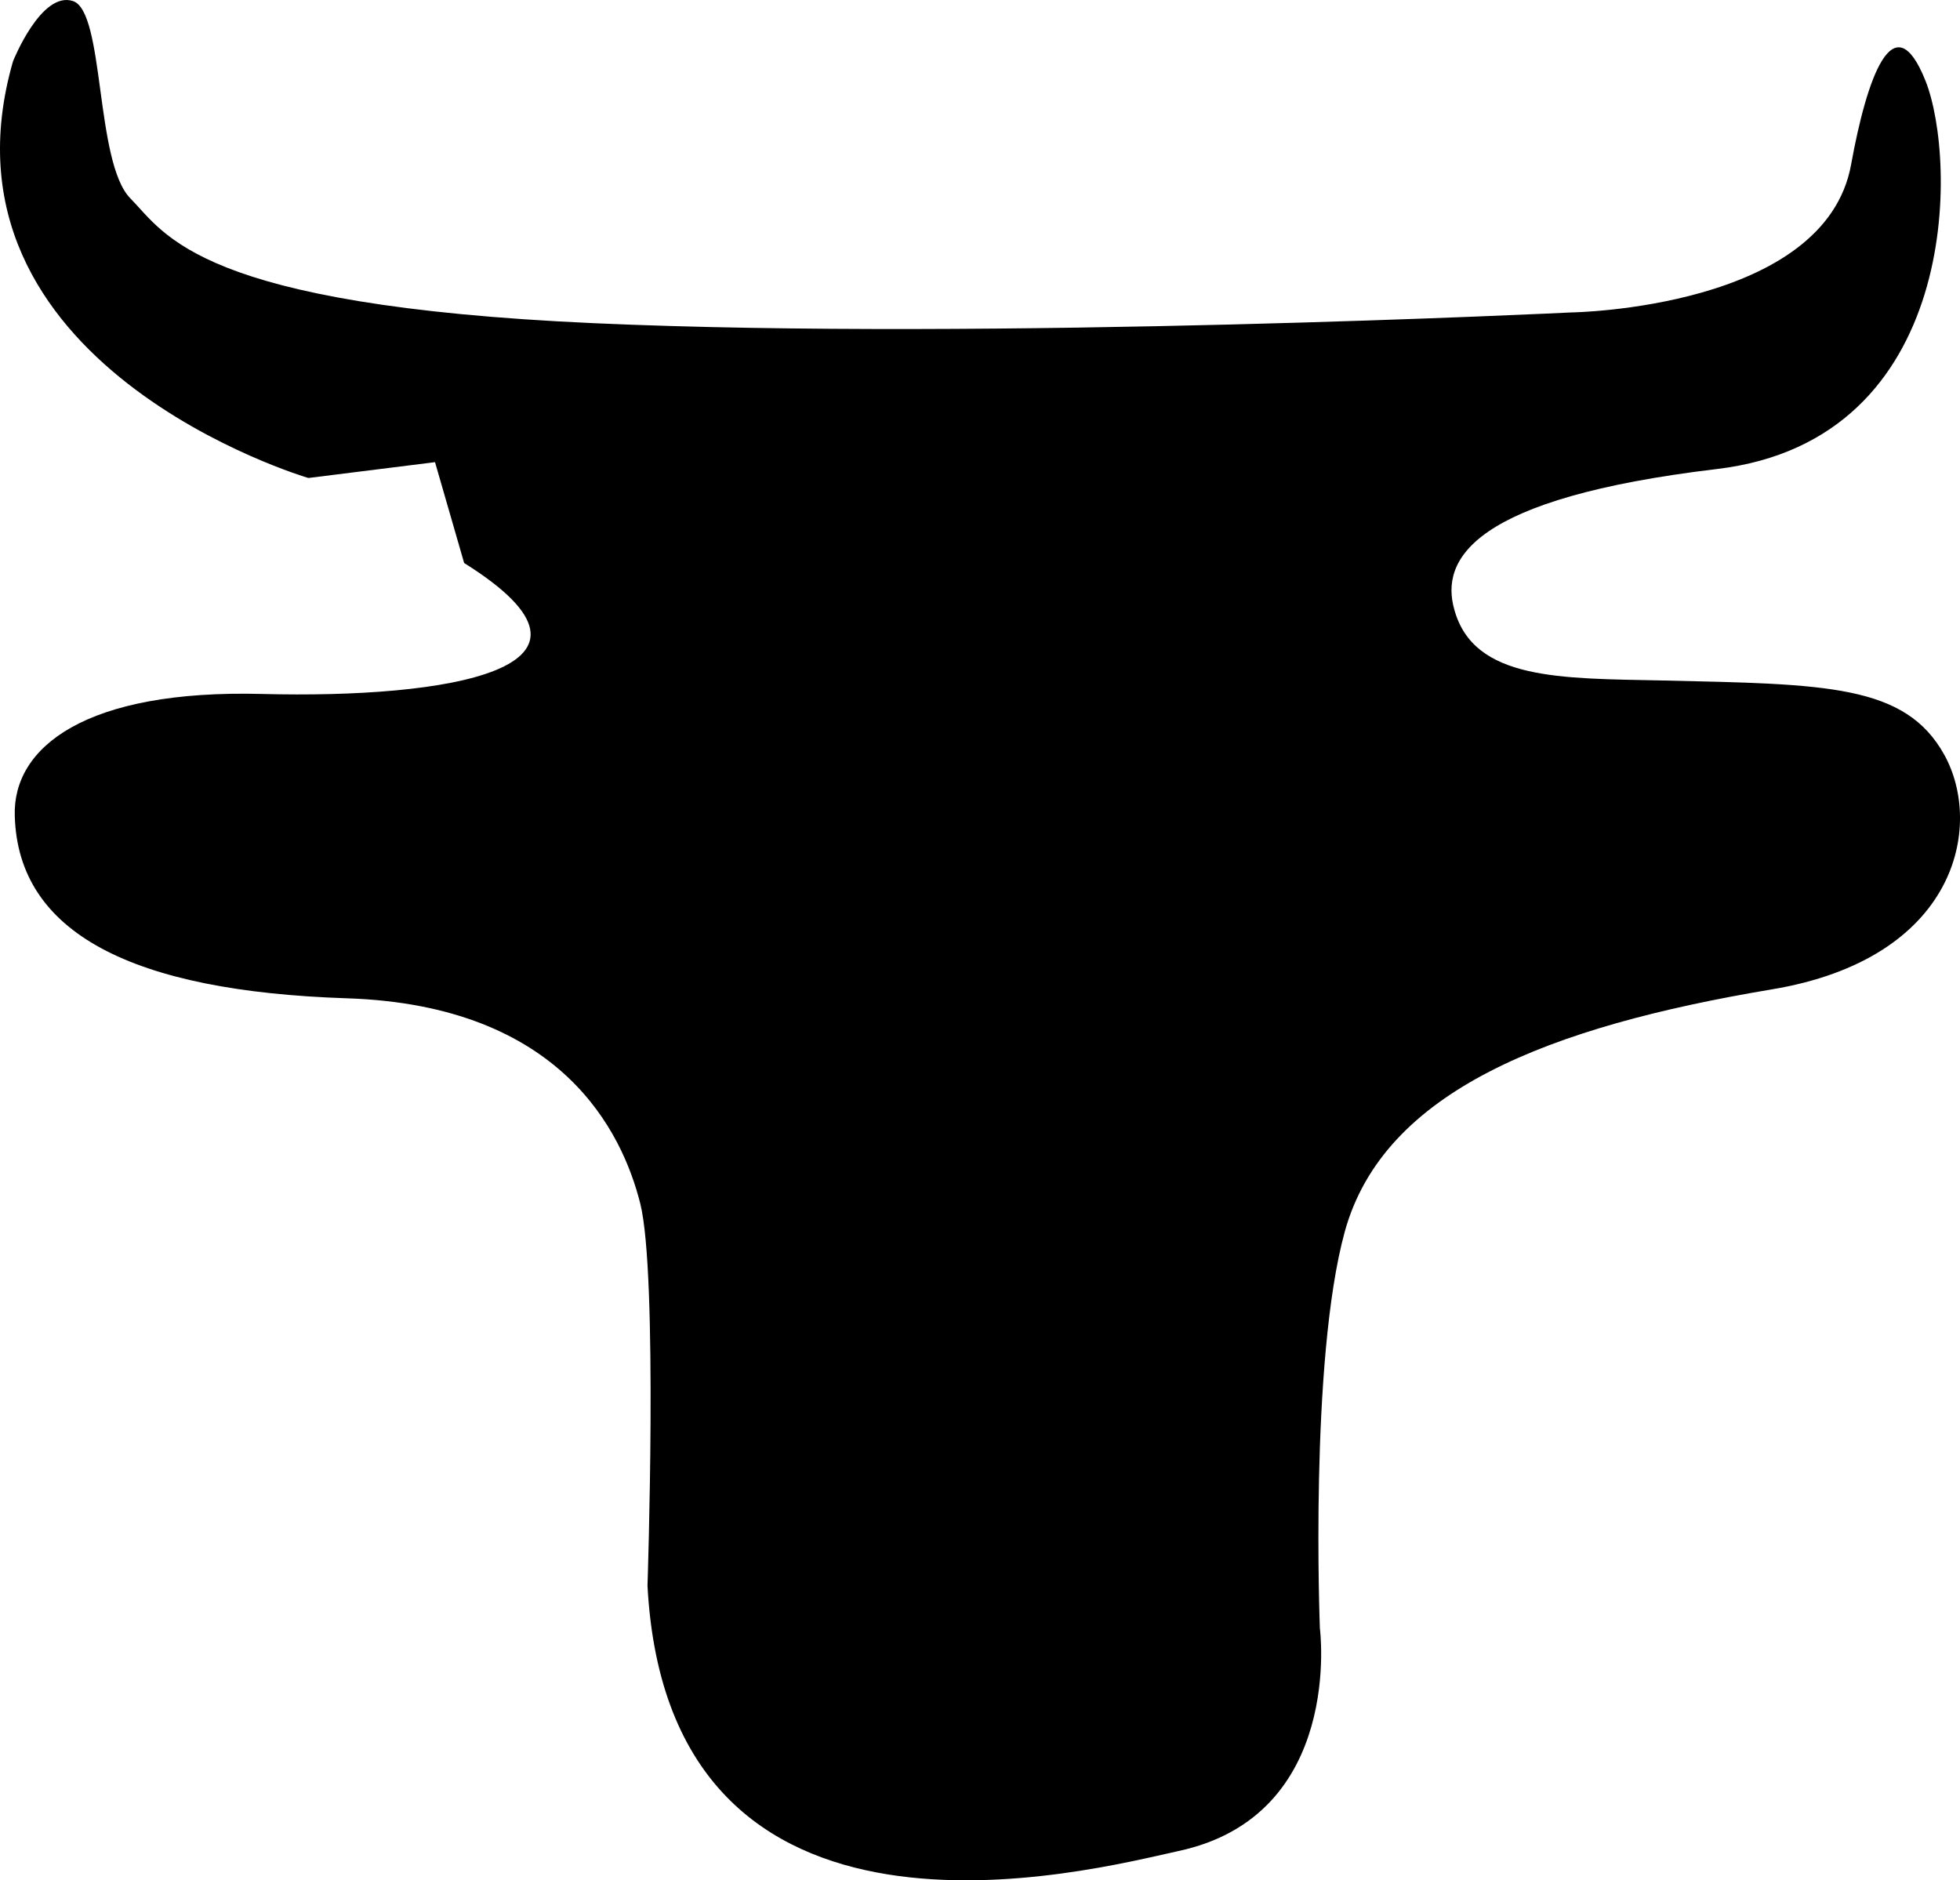
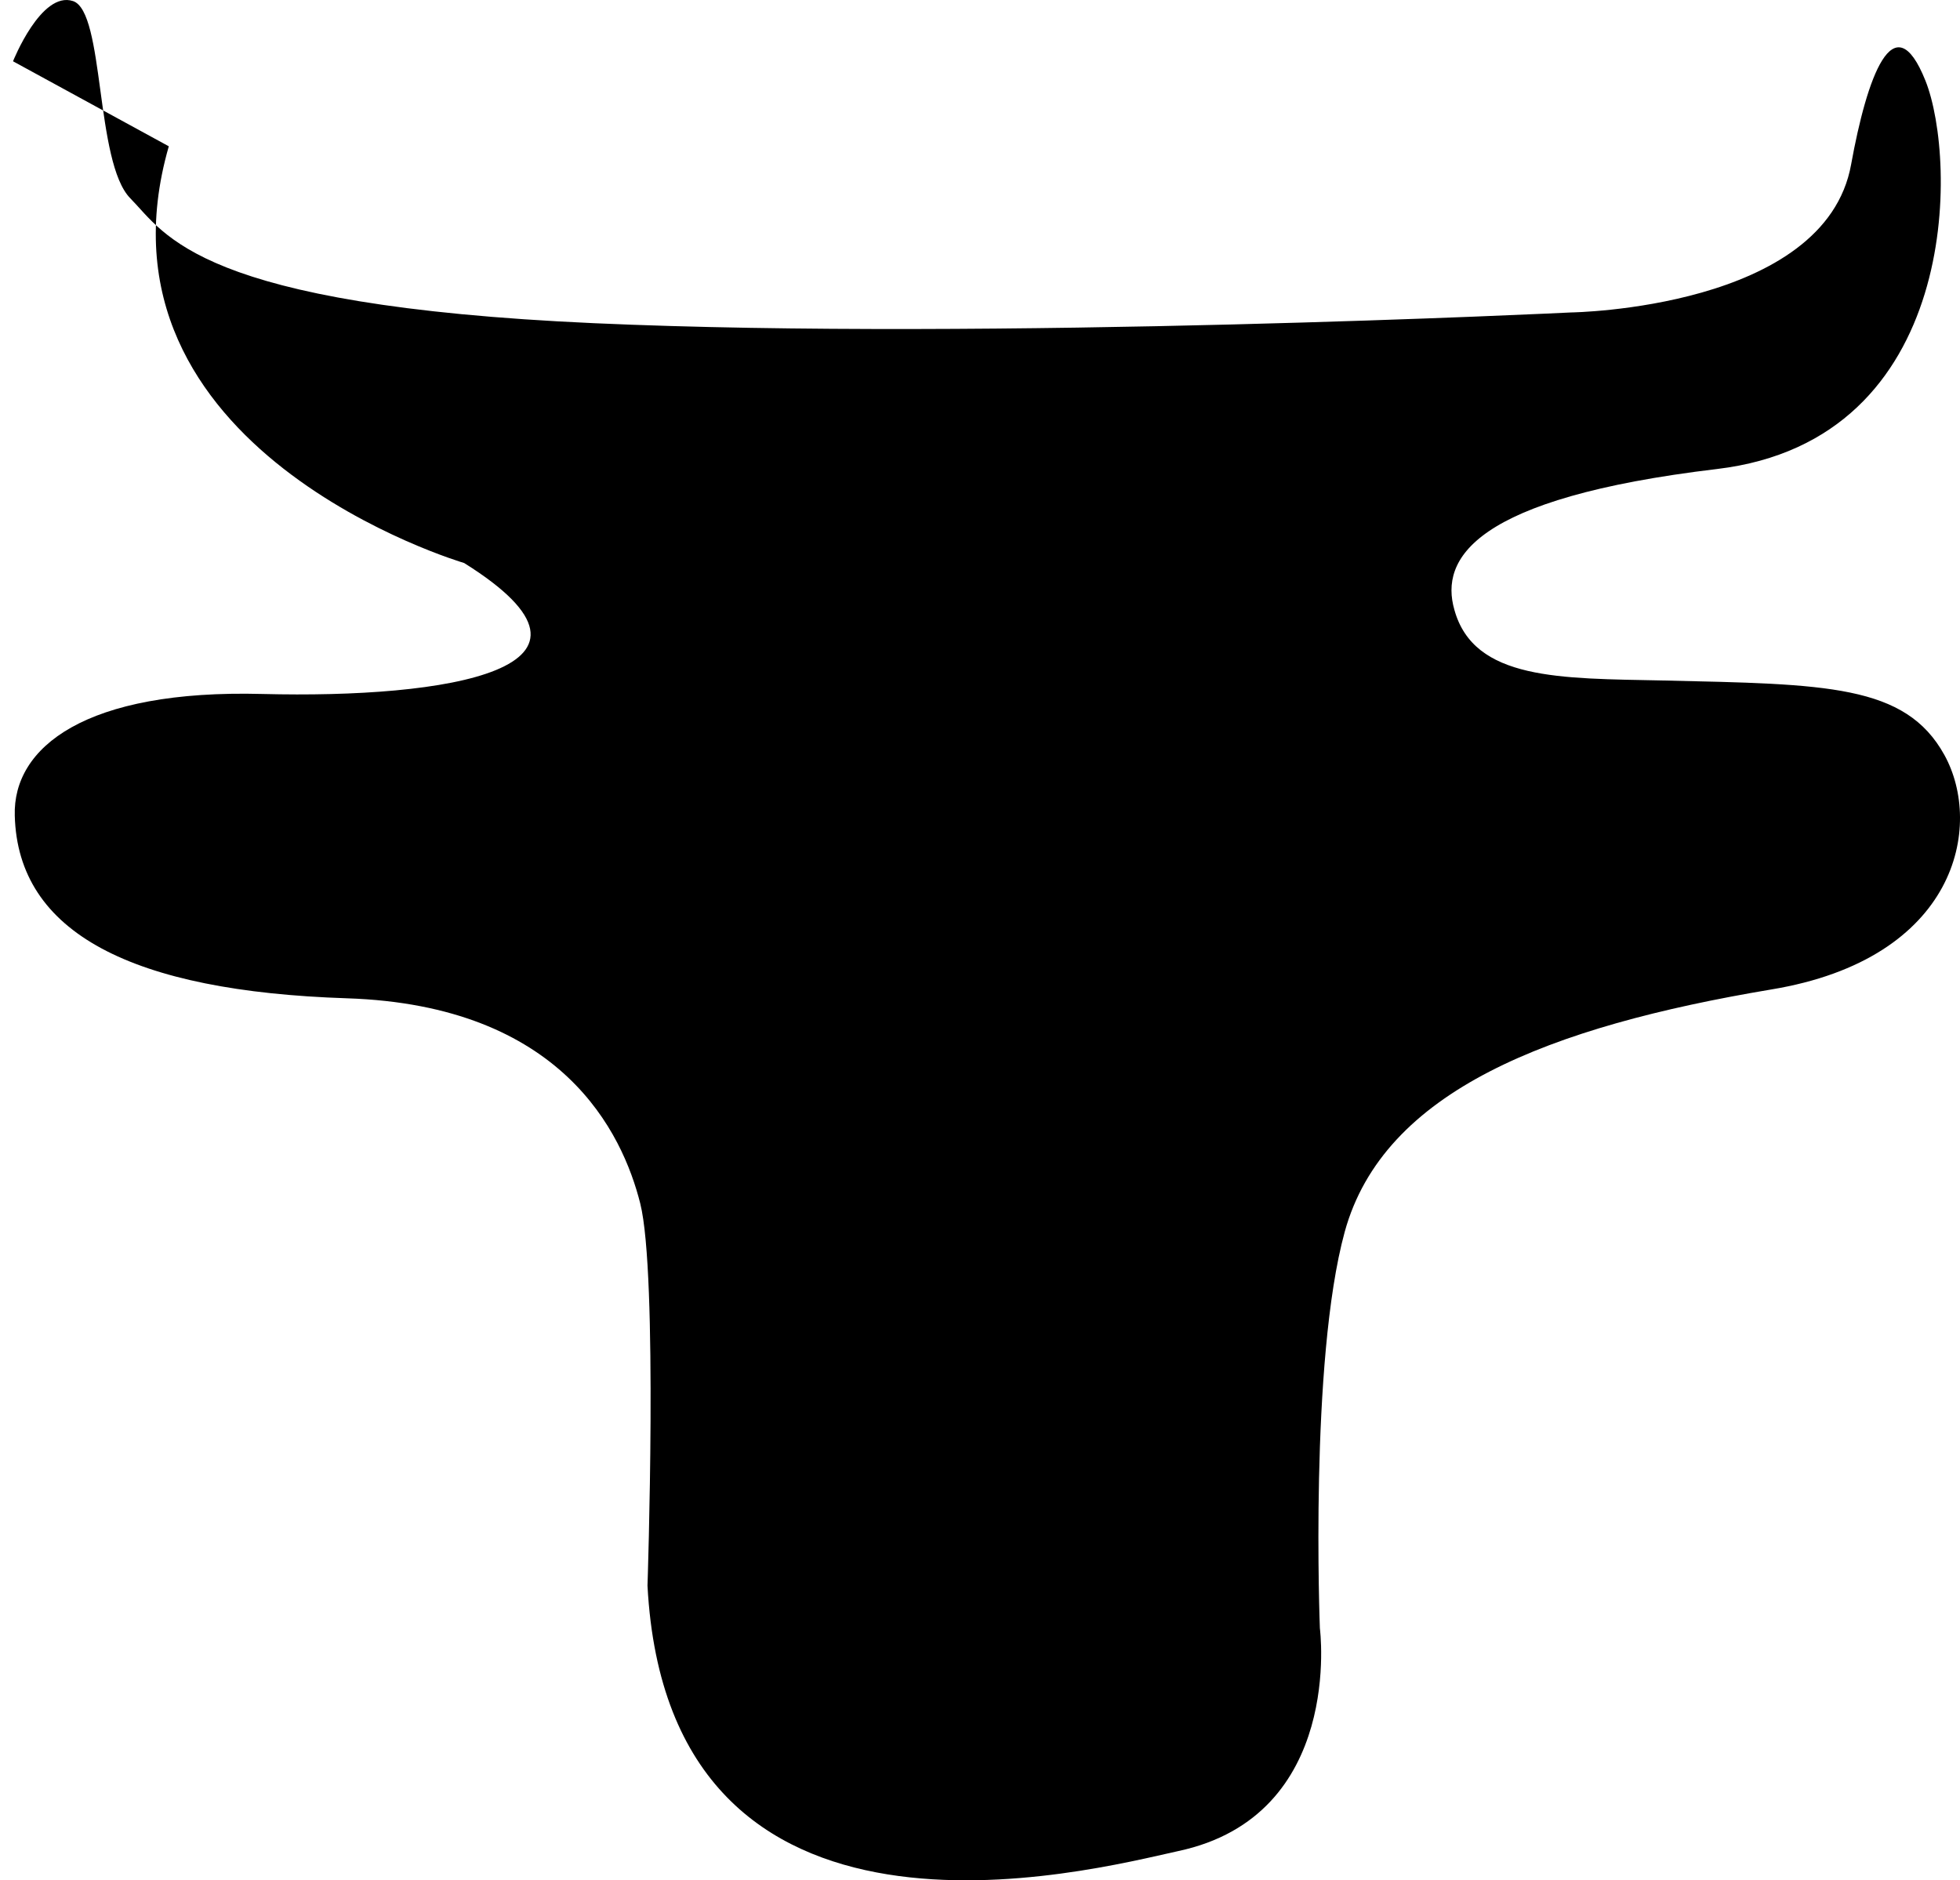
<svg xmlns="http://www.w3.org/2000/svg" id="Ebene_1" data-name="Ebene 1" viewBox="0 0 100.275 96.2" version="1.1" width="100.275" height="96.2">
  <defs id="defs1">
    <style id="style1">.cls-1{fill:#fff;}.cls-2{fill:none;stroke:#fff;stroke-miterlimit:10;stroke-width:5.05px;}</style>
  </defs>
  <title id="title1">logo</title>
-   <path class="cls-1" d="m 0.666,3.135 c 0,0 1.44,-3.62 3.07,-3.08 1.63,0.54 1.12,8.25 2.93,10.09 1.81,1.84 3.44,5.48 23.72,6.39 20.28,0.91 50,-0.55 50,-0.55 0,0 13,-0.18 14.32,-7.58 0.8,-4.41 2.17,-8.35 3.8,-4.28 1.63,4.07 1.83,18.38 -10.66,19.87 -12.49,1.49 -14.18,4.61 -13.44,7.2 1,3.62 5.43,3.51 10.68,3.62 8.33,0.19 12.39,0.19 14.39,3.81 2,3.62 0.67,10.43 -8.87,12 -11.31,1.9 -19.82,5.16 -21.81,12.4 -1.81,6.61 -1.27,20.28 -1.27,20.28 0,0 1.26,9.59 -7.25,11.4 -4.55,1 -26.07,6.7 -27.15,-13.58 0,0 0.54,-15.93 -0.37,-19.55 -0.91,-3.62 -4,-10.14 -15,-10.5 -11,-0.36 -16.84,-3.34 -17,-9.34 -0.11,-3.51 3.62,-6.47 12.67,-6.23 9.42,0.24 19,-1.27 10.32,-6.7 l -1.49,-5.16 -6.48,0.81 c 0,0 -19.59,-5.75 -15.11,-21.32 z" id="path1" style="fill:#000000;fill-opacity:1" />
+   <path class="cls-1" d="m 0.666,3.135 c 0,0 1.44,-3.62 3.07,-3.08 1.63,0.54 1.12,8.25 2.93,10.09 1.81,1.84 3.44,5.48 23.72,6.39 20.28,0.91 50,-0.55 50,-0.55 0,0 13,-0.18 14.32,-7.58 0.8,-4.41 2.17,-8.35 3.8,-4.28 1.63,4.07 1.83,18.38 -10.66,19.87 -12.49,1.49 -14.18,4.61 -13.44,7.2 1,3.62 5.43,3.51 10.68,3.62 8.33,0.19 12.39,0.19 14.39,3.81 2,3.62 0.67,10.43 -8.87,12 -11.31,1.9 -19.82,5.16 -21.81,12.4 -1.81,6.61 -1.27,20.28 -1.27,20.28 0,0 1.26,9.59 -7.25,11.4 -4.55,1 -26.07,6.7 -27.15,-13.58 0,0 0.54,-15.93 -0.37,-19.55 -0.91,-3.62 -4,-10.14 -15,-10.5 -11,-0.36 -16.84,-3.34 -17,-9.34 -0.11,-3.51 3.62,-6.47 12.67,-6.23 9.42,0.24 19,-1.27 10.32,-6.7 c 0,0 -19.59,-5.75 -15.11,-21.32 z" id="path1" style="fill:#000000;fill-opacity:1" />
</svg>